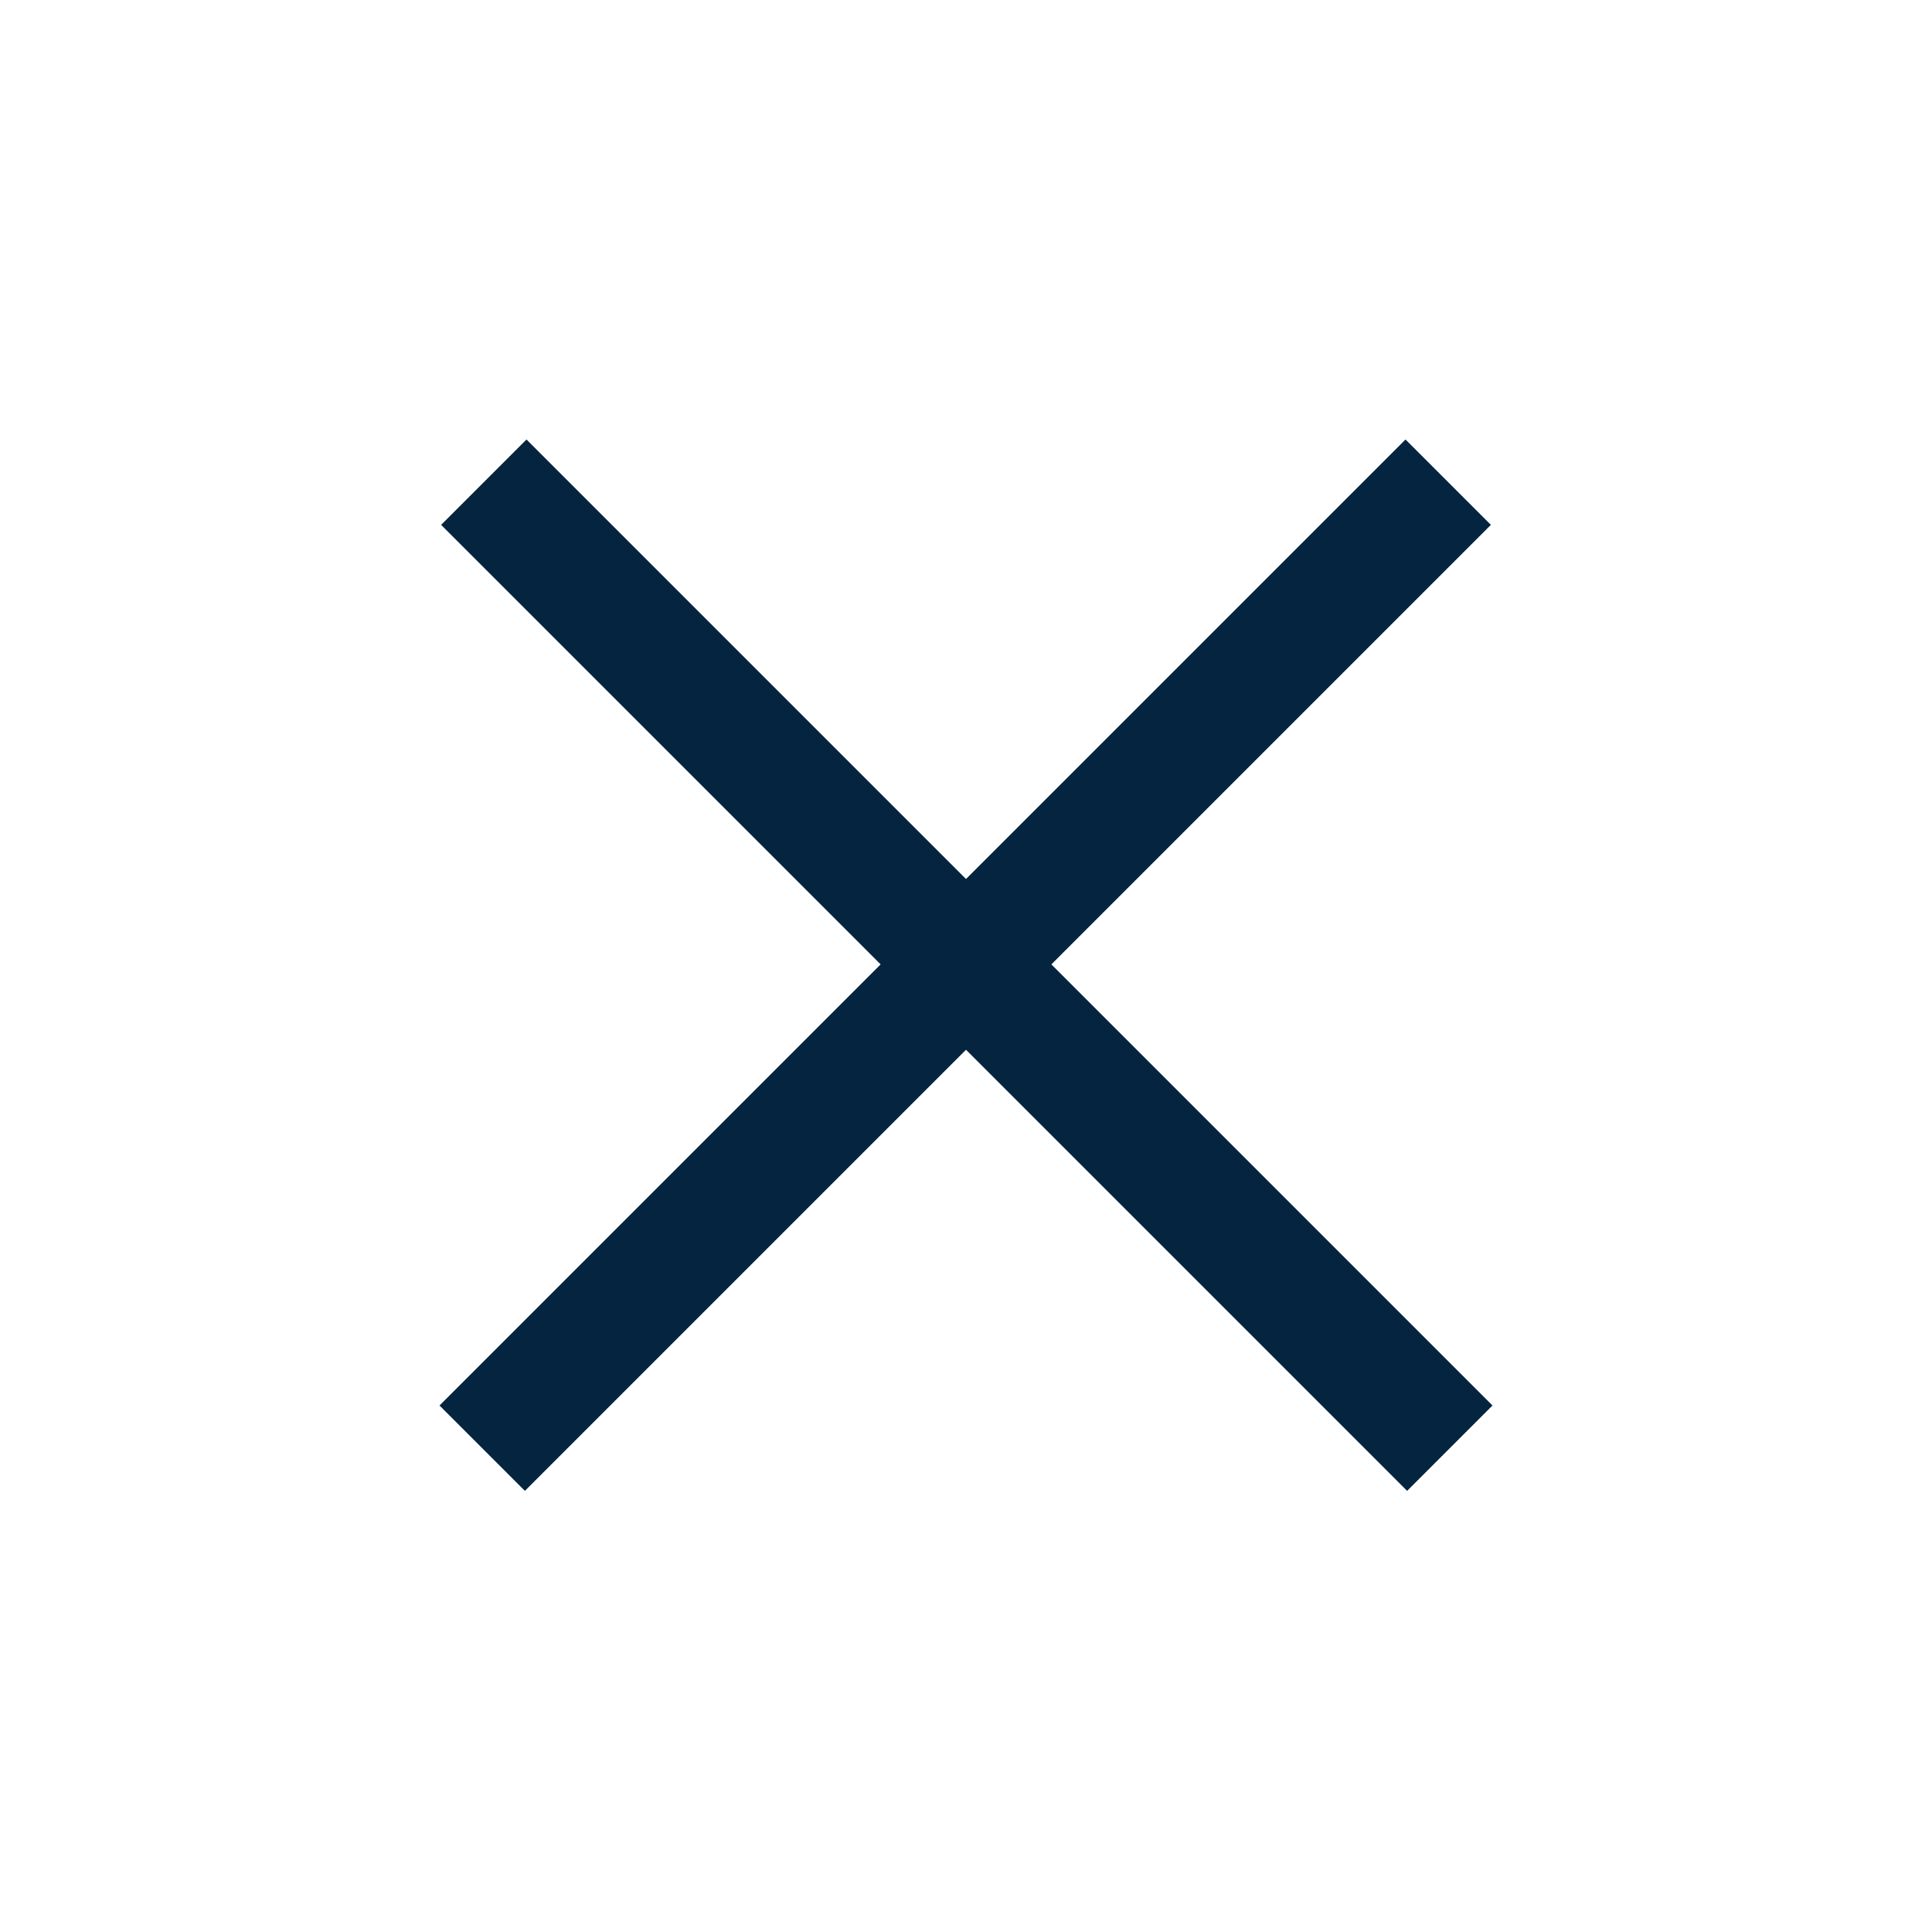
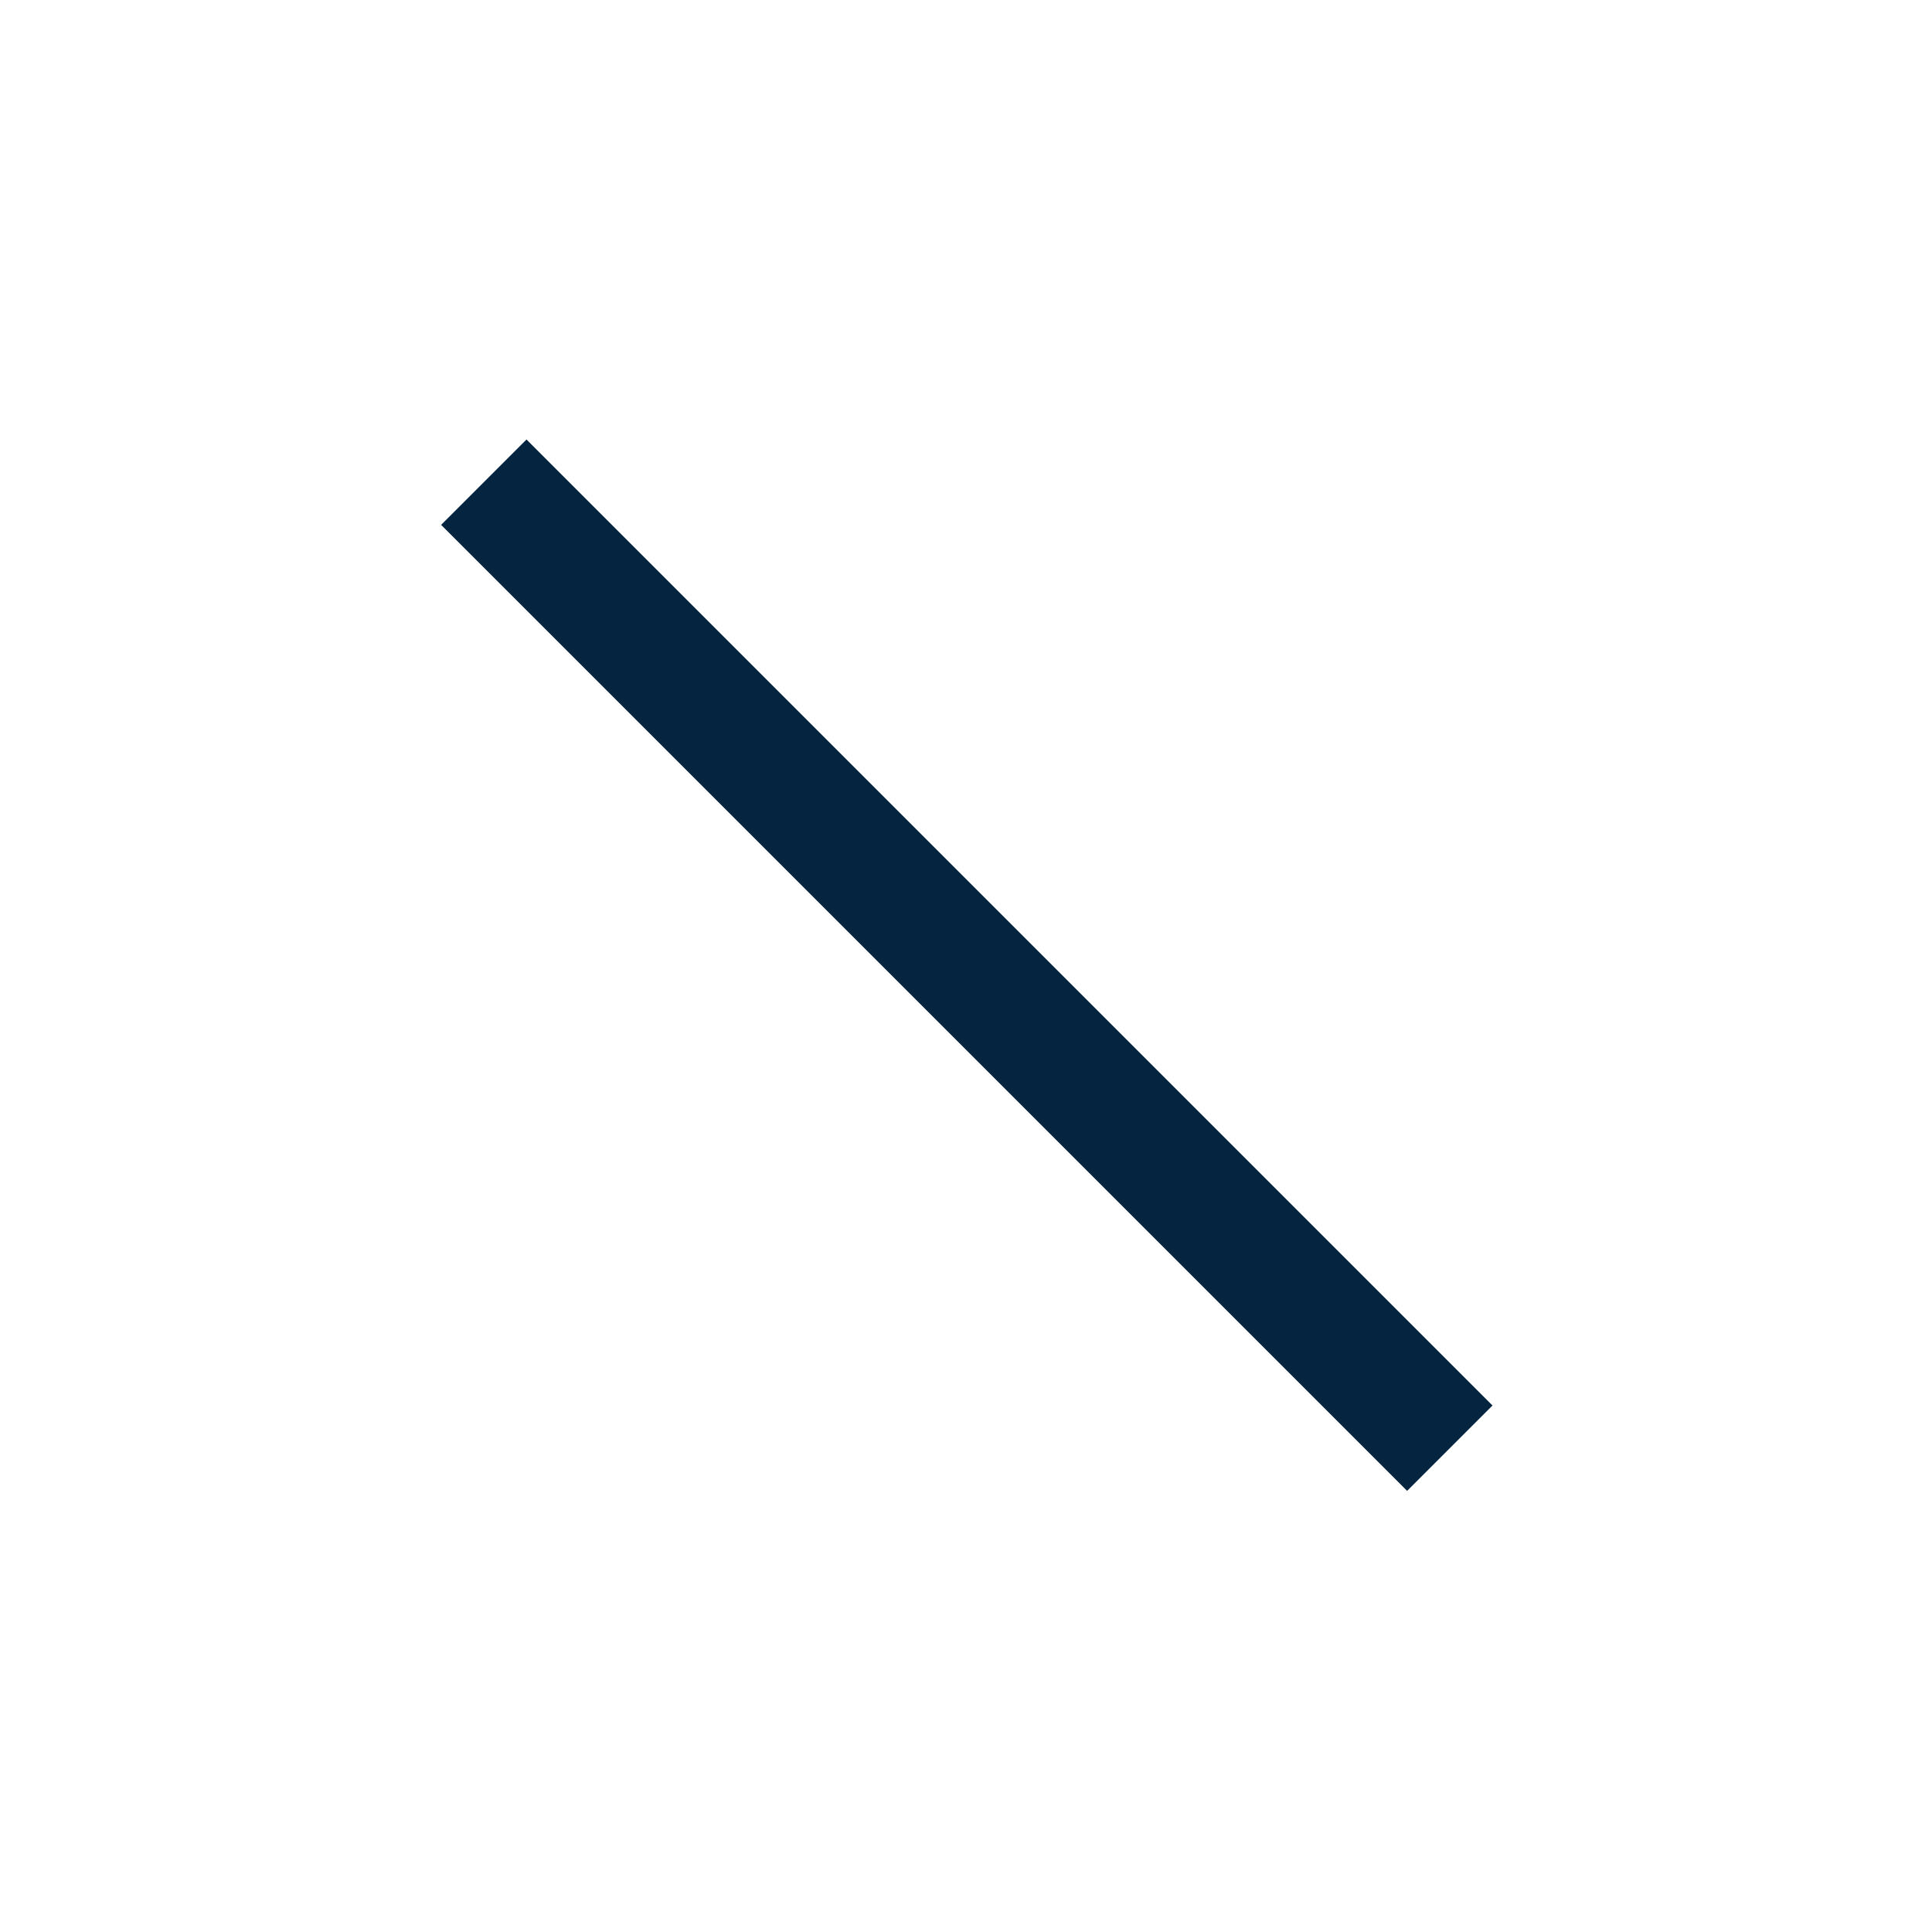
<svg xmlns="http://www.w3.org/2000/svg" id="Layer_2" data-name="Layer 2" viewBox="0 0 48 48">
  <defs>
    <style>
      .cls-1, .cls-2 {
        fill: none;
      }

      .cls-2 {
        stroke: #052440;
        stroke-miterlimit: 10;
        stroke-width: 3px;
      }
    </style>
  </defs>
  <g id="Design">
-     <line class="cls-2" x1="35.98" y1="11.98" x2="11.98" y2="35.98" />
    <line class="cls-2" x1="36.02" y1="35.98" x2="12.02" y2="11.98" />
  </g>
  <g id="Boundingbox">
-     <rect class="cls-1" width="48" height="48" />
-   </g>
+     </g>
</svg>